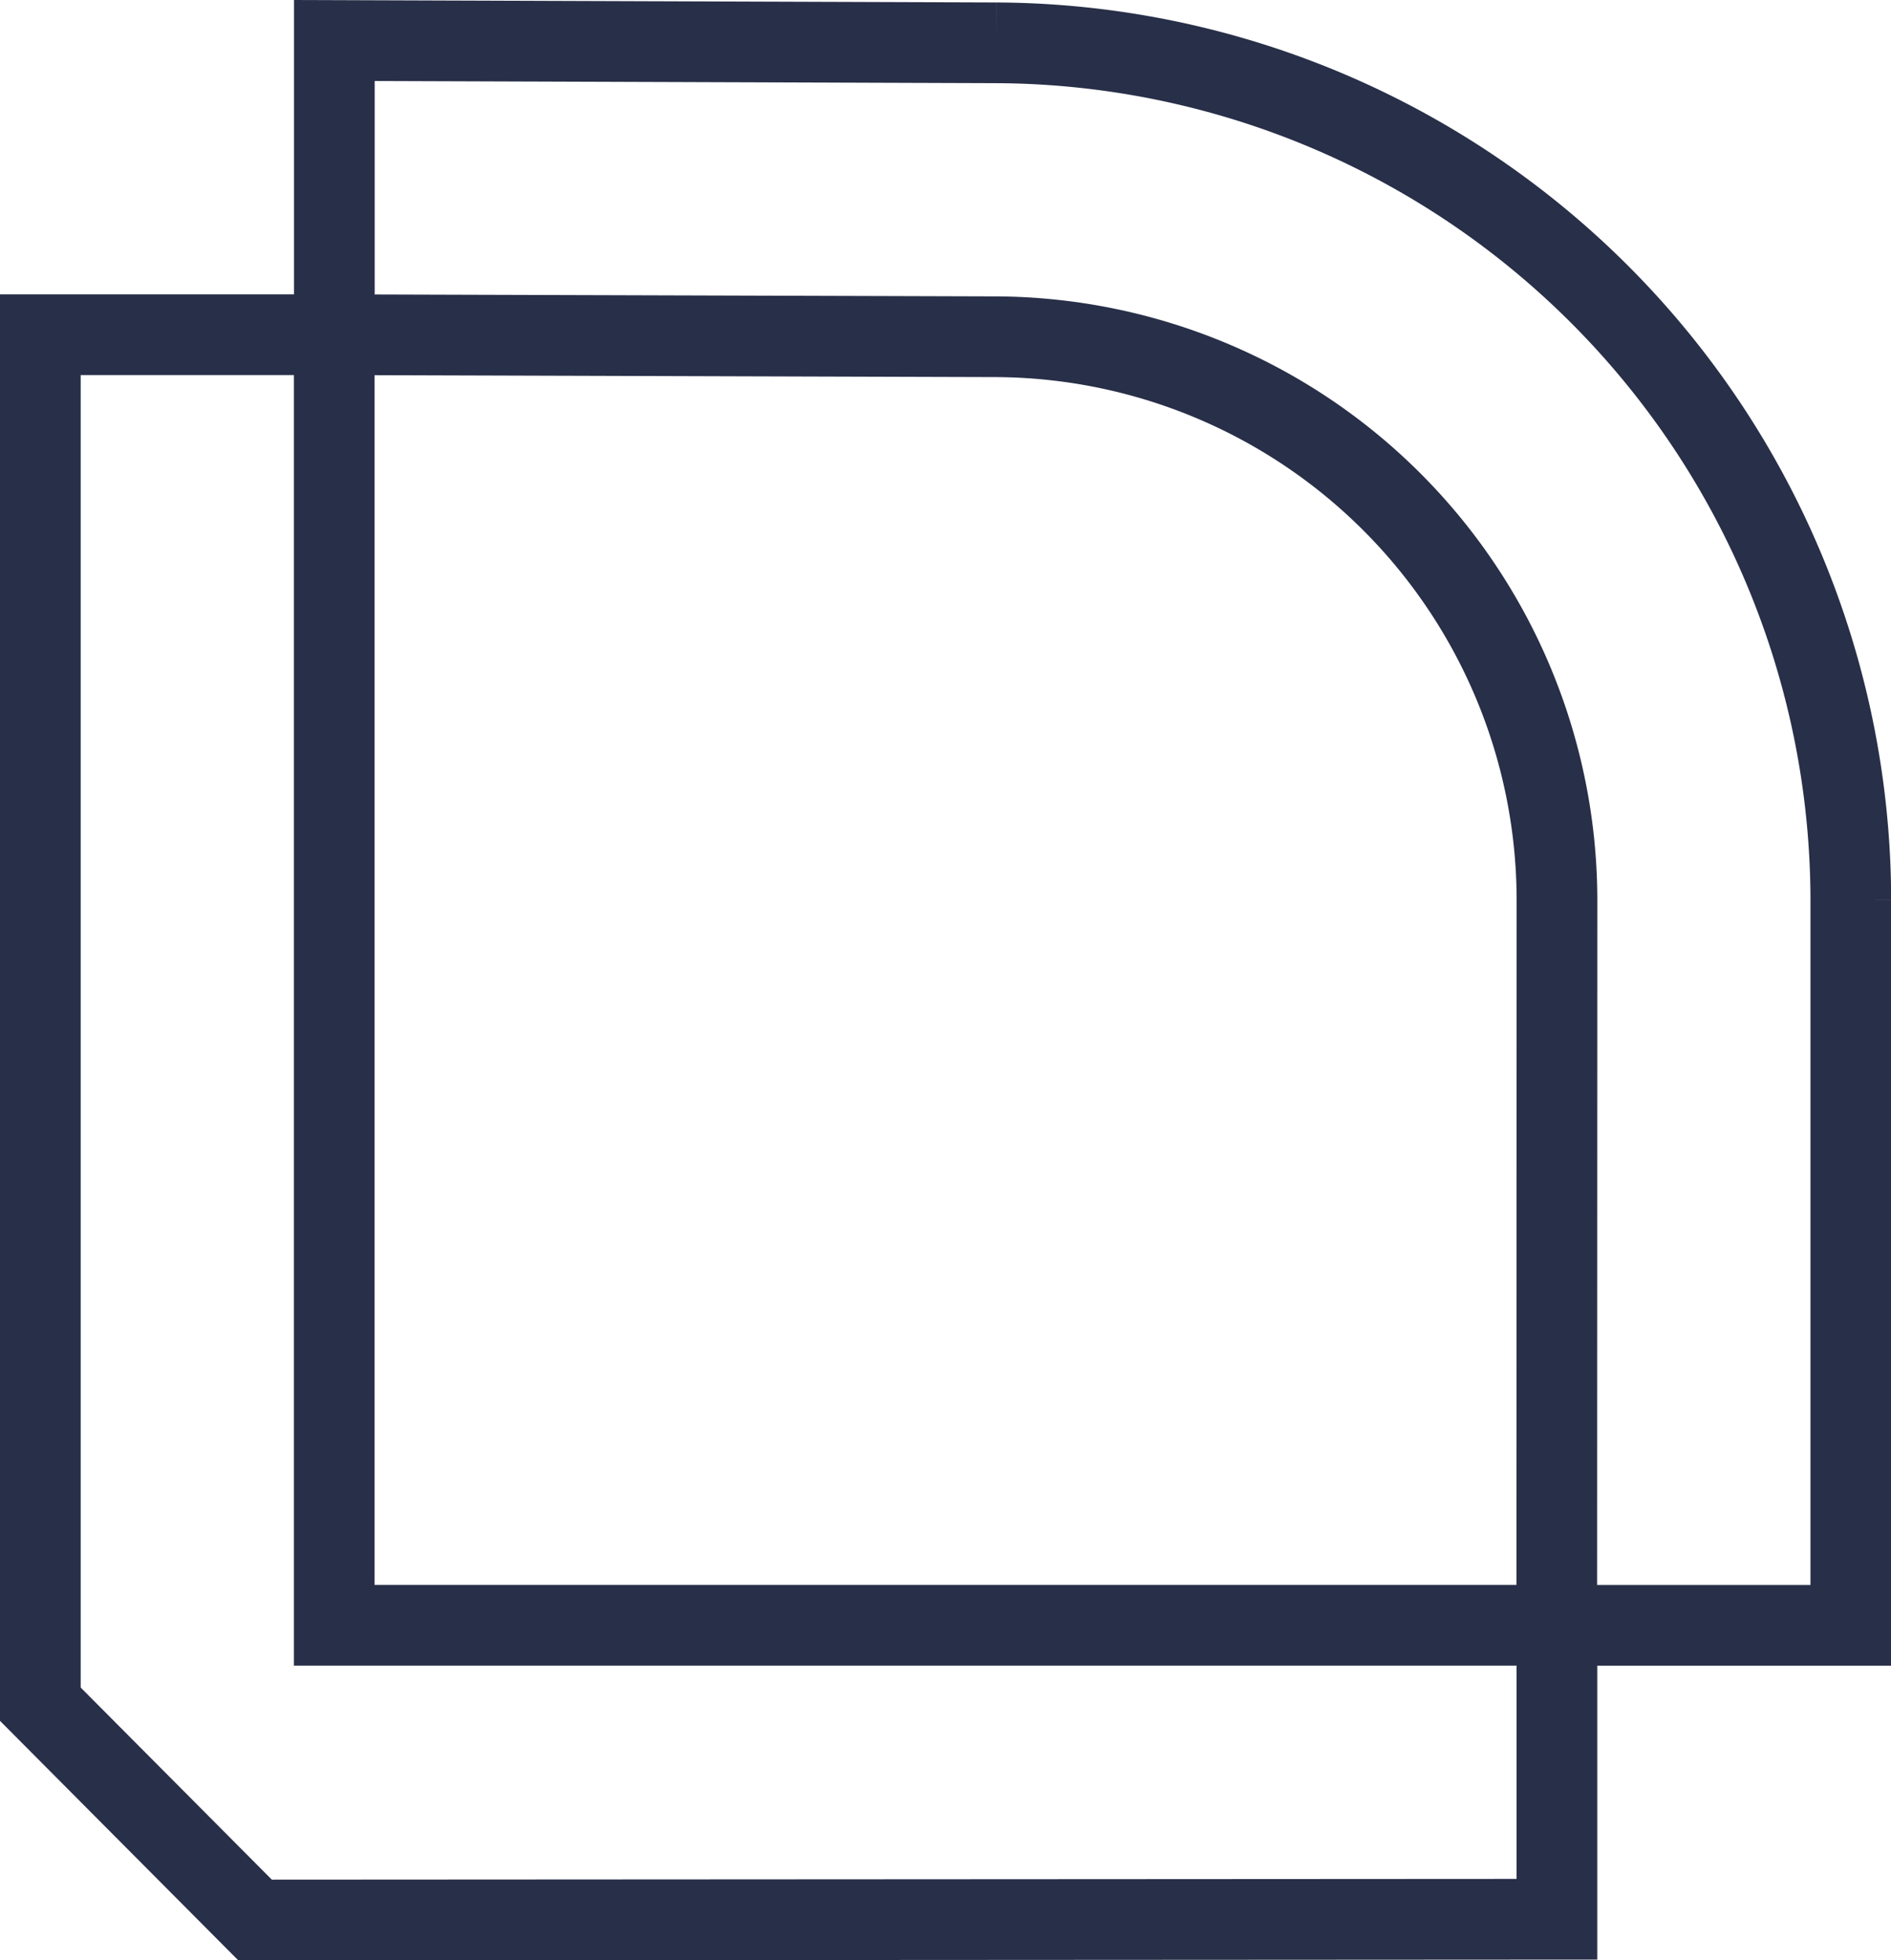
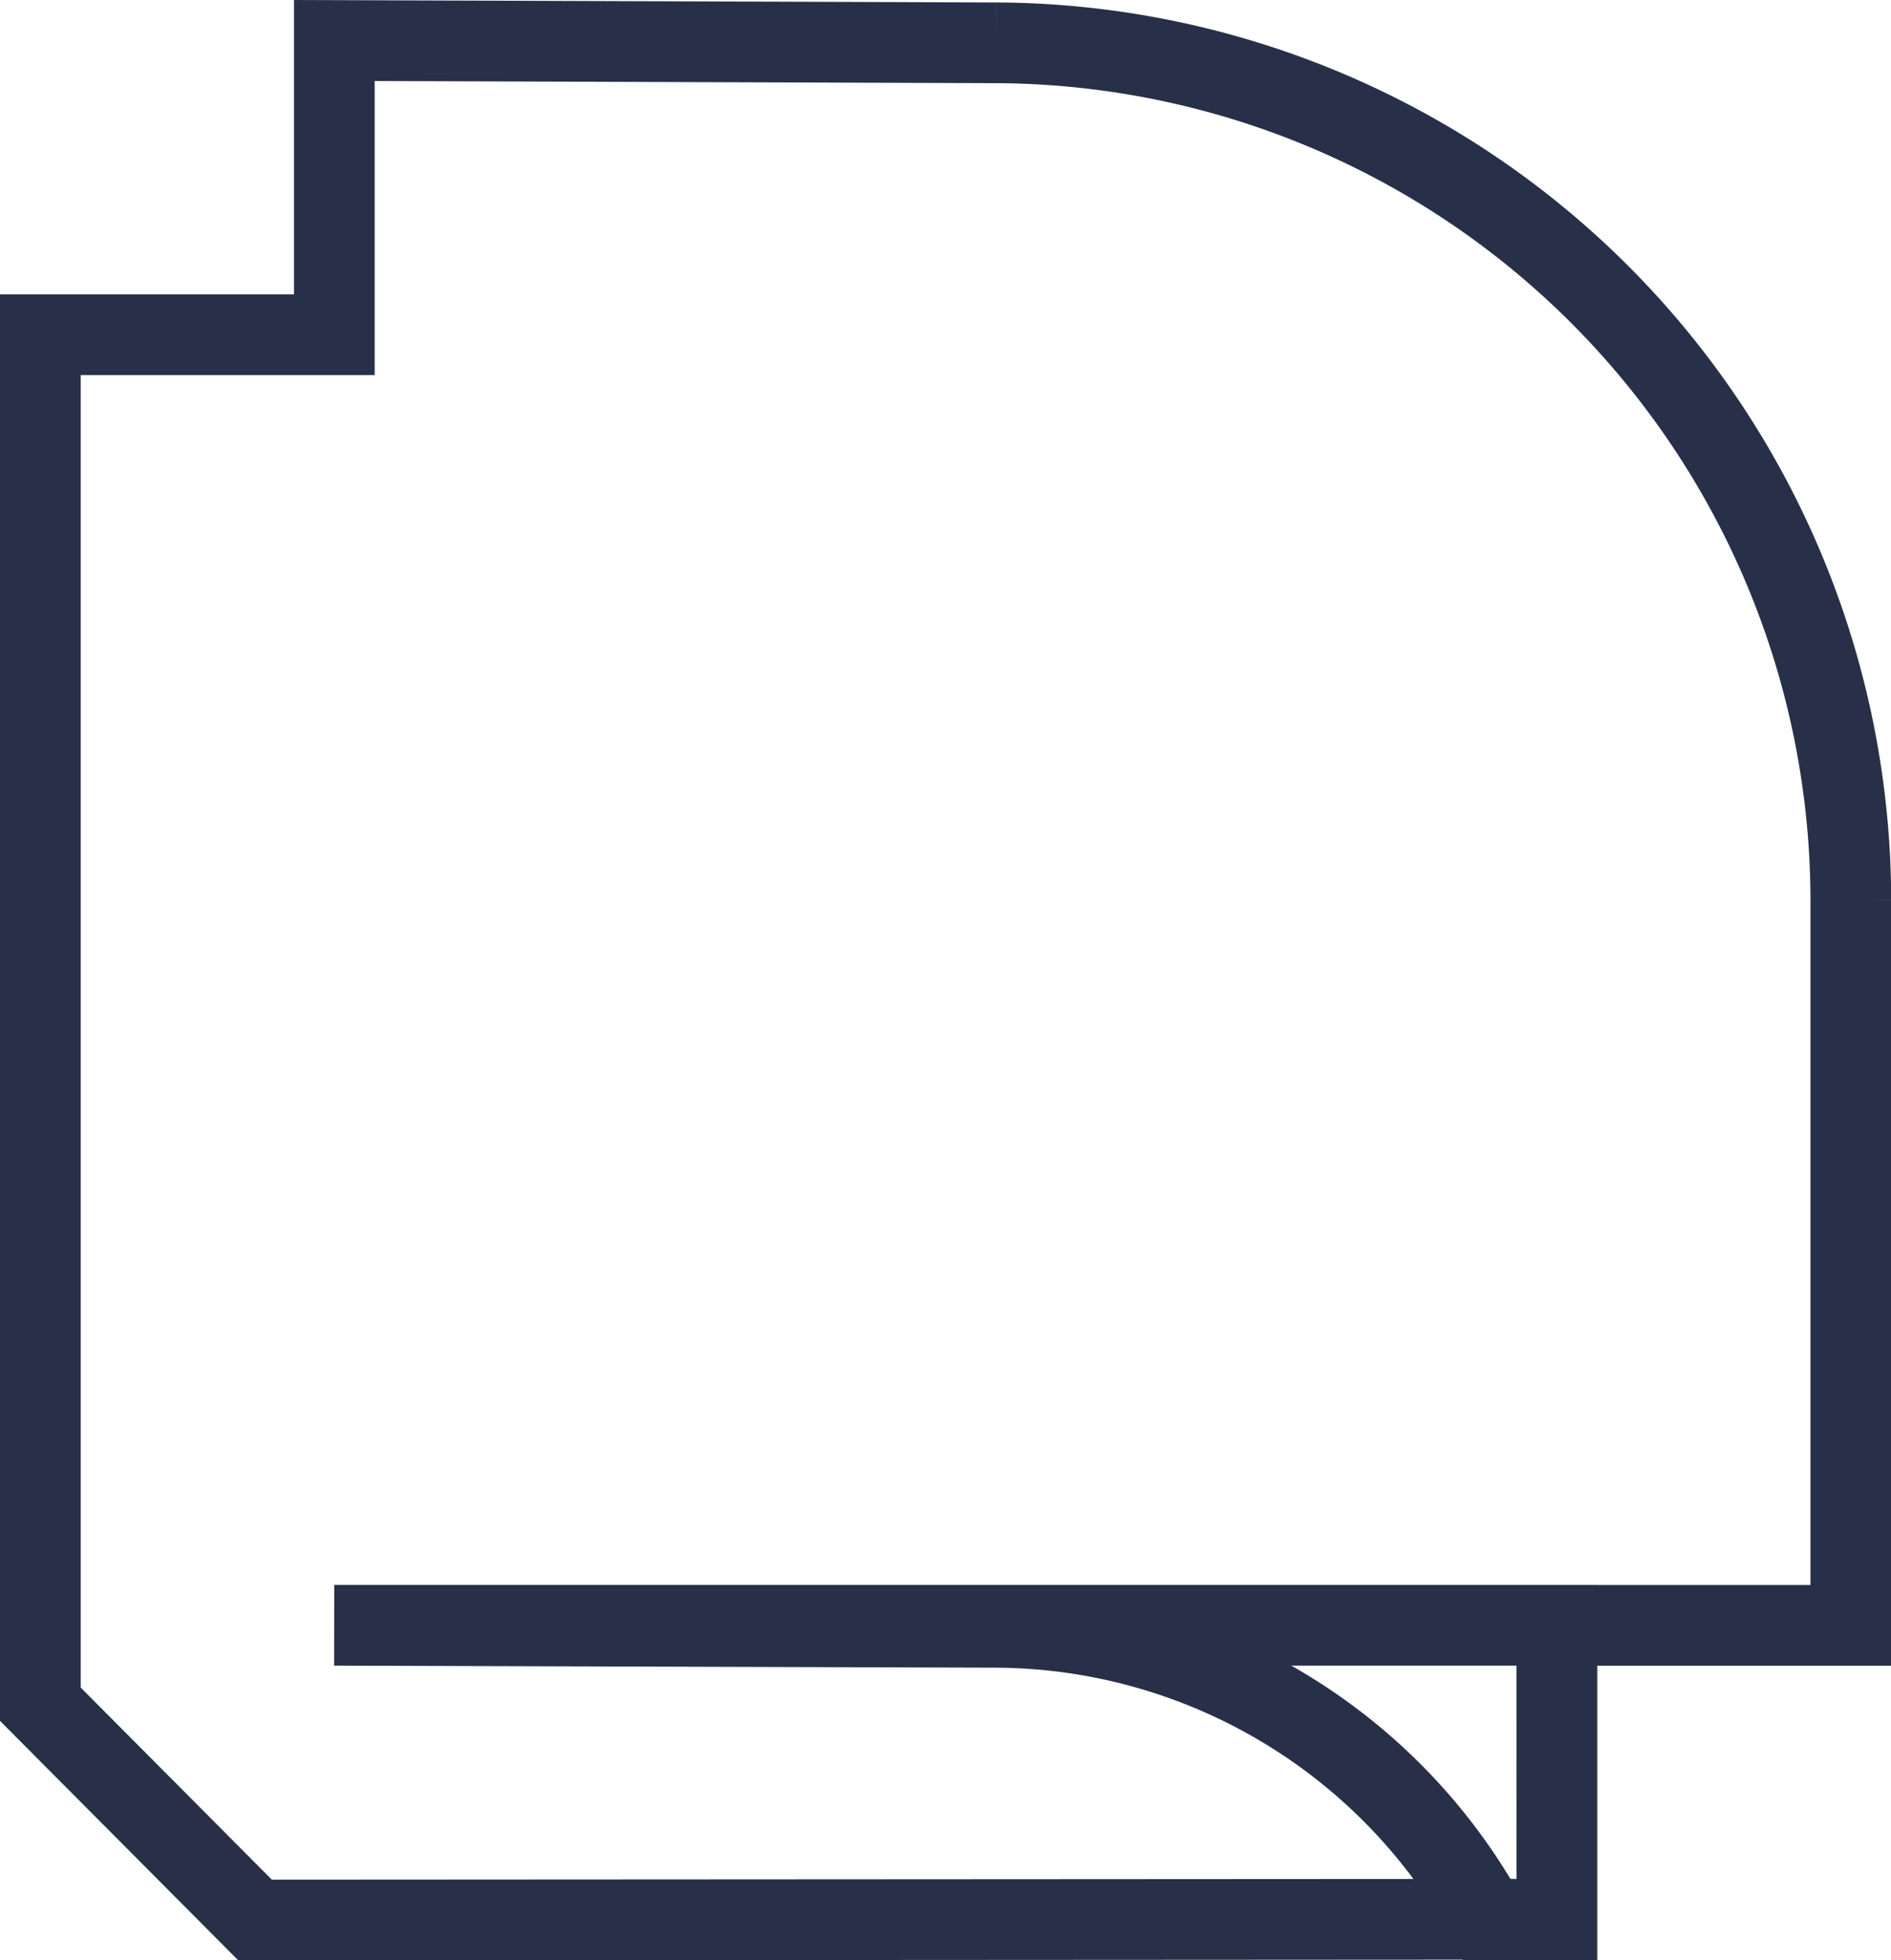
<svg xmlns="http://www.w3.org/2000/svg" width="35.151" height="36.436" viewBox="0 0 35.151 36.436">
-   <path id="Path_308524" data-name="Path 308524" d="M54.6,251.426l-12.313-.043v5.468H36.822v25.455l3.991,4.011,24.2-.014v-5.463h5.463v-13.49A15.953,15.953,0,0,0,54.6,251.426M65.01,280.839H42.285V256.851l12.3.038a10.479,10.479,0,0,1,10.429,10.46Z" transform="translate(-36.072 -250.63)" fill="none" stroke="#282f48" stroke-width="1.5" />
+   <path id="Path_308524" data-name="Path 308524" d="M54.6,251.426l-12.313-.043v5.468H36.822v25.455l3.991,4.011,24.2-.014v-5.463h5.463v-13.49A15.953,15.953,0,0,0,54.6,251.426M65.01,280.839H42.285l12.3.038a10.479,10.479,0,0,1,10.429,10.46Z" transform="translate(-36.072 -250.63)" fill="none" stroke="#282f48" stroke-width="1.5" />
</svg>